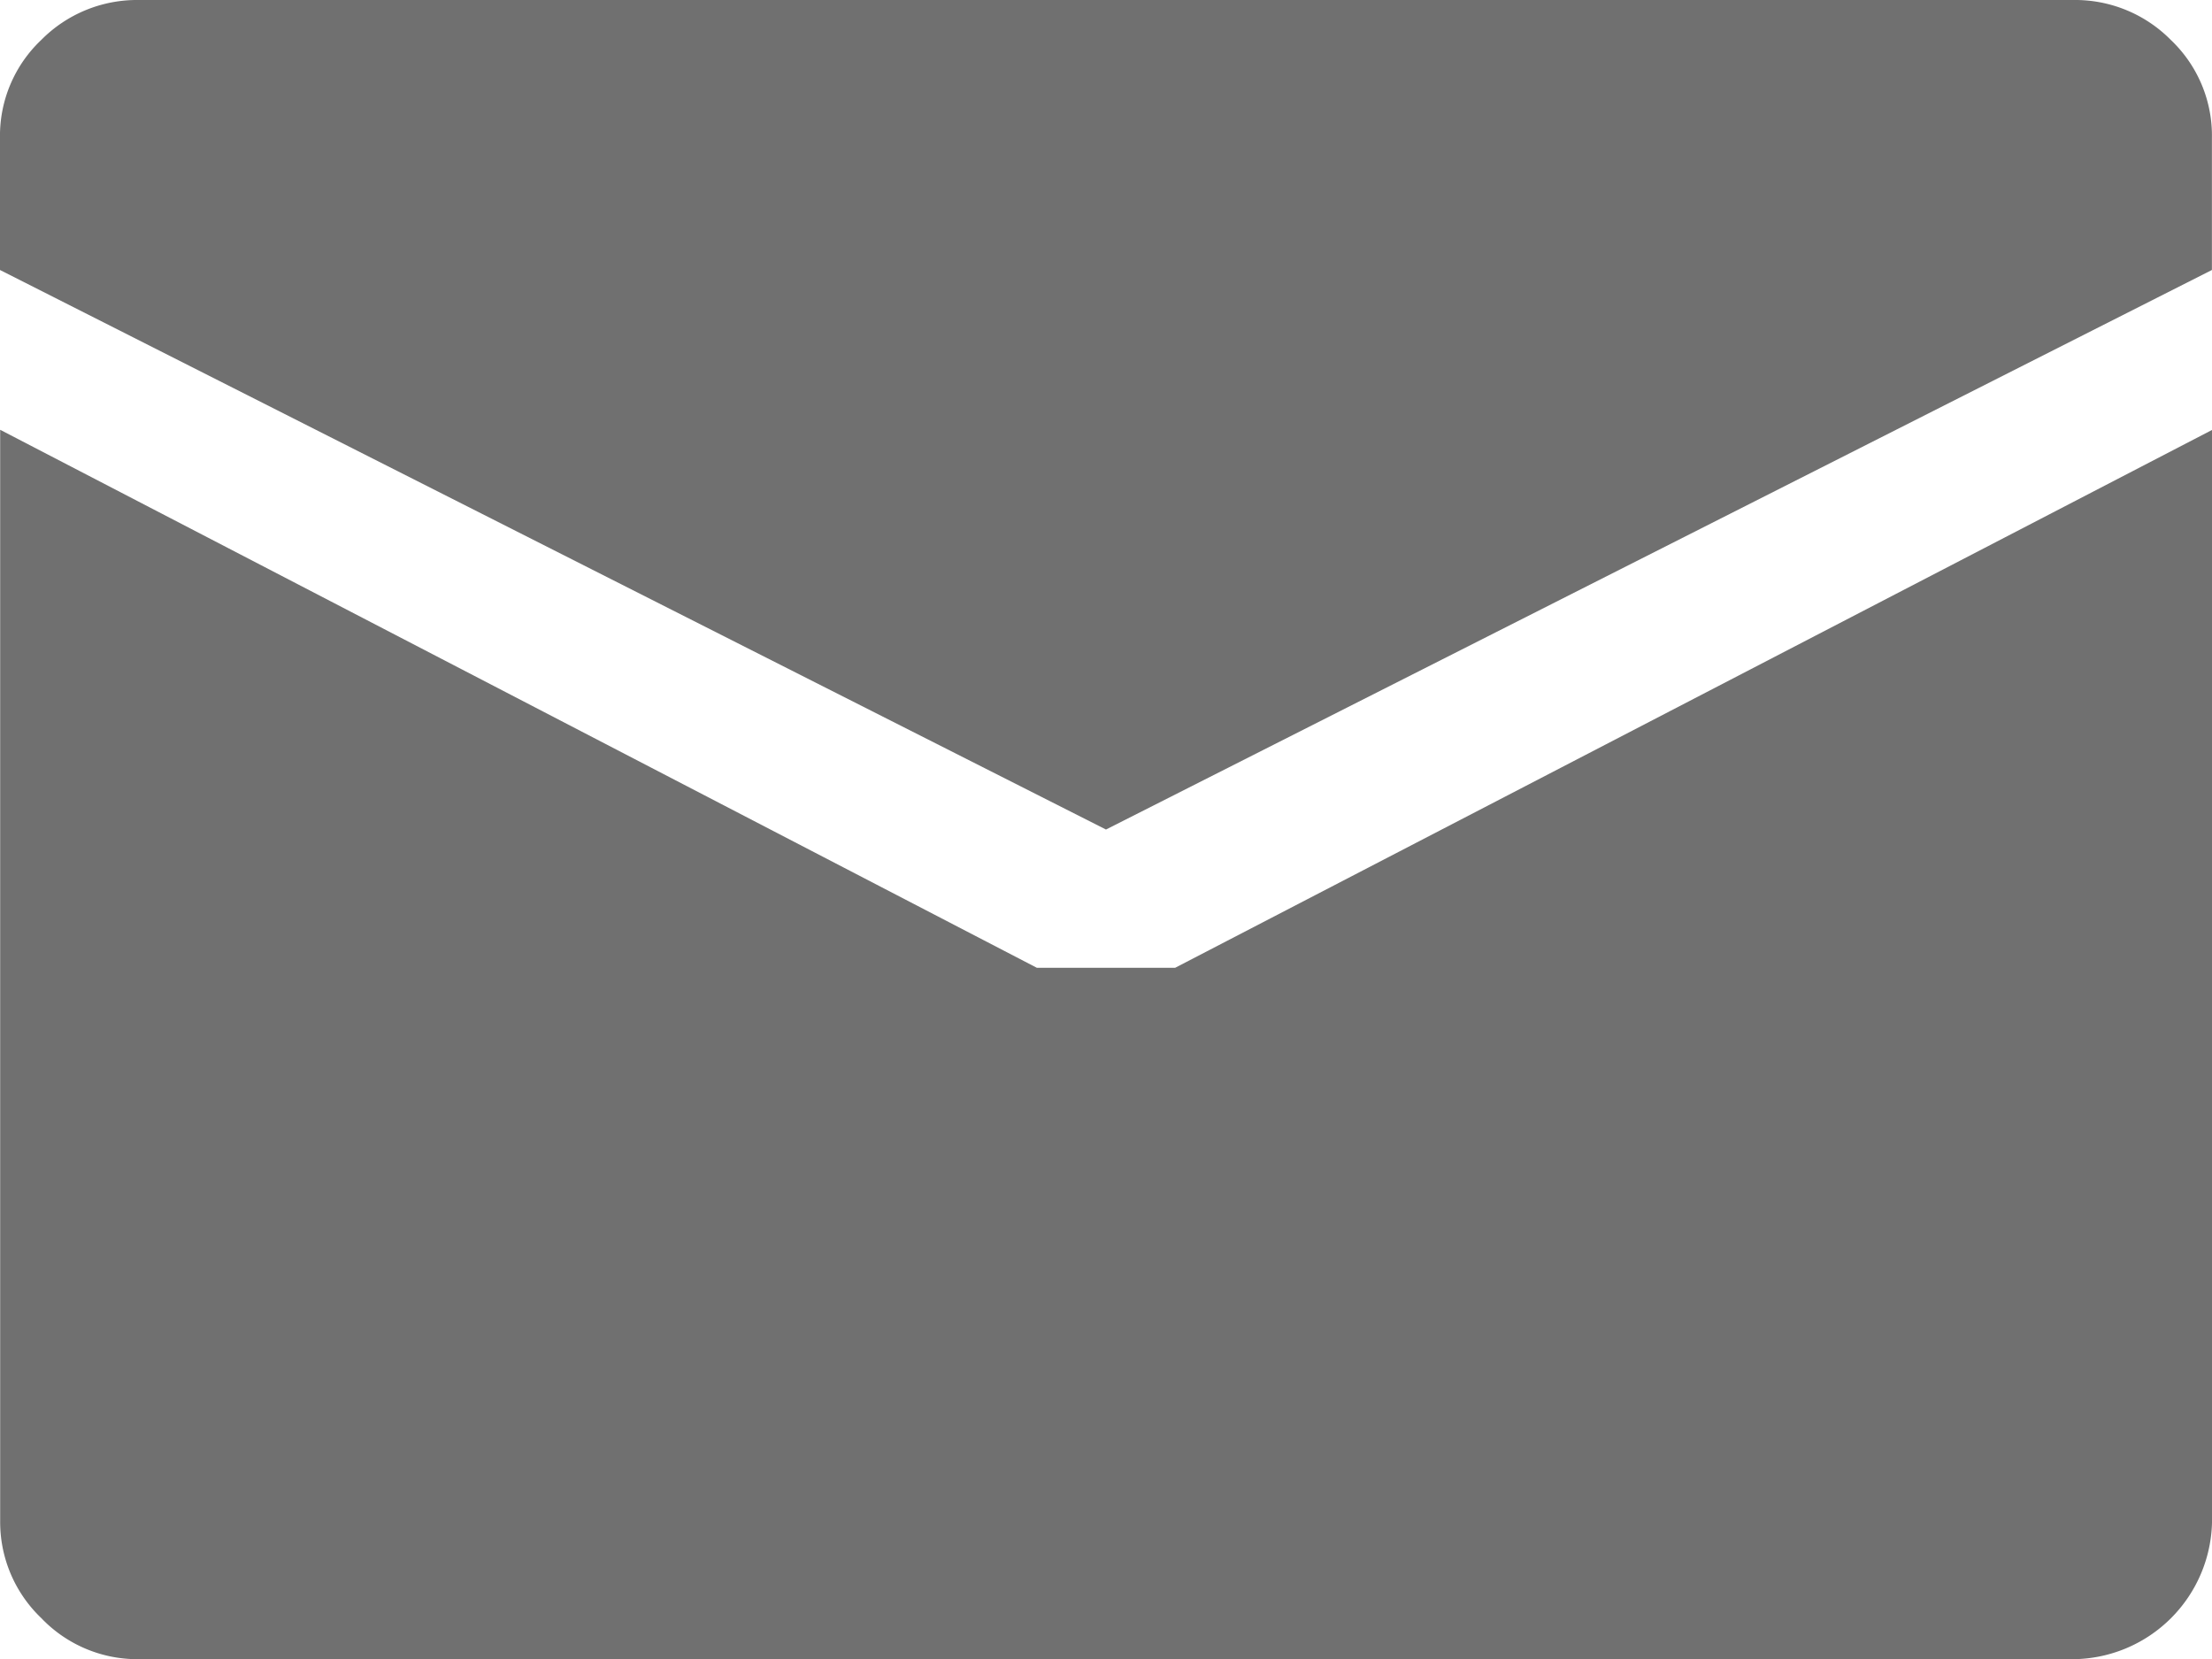
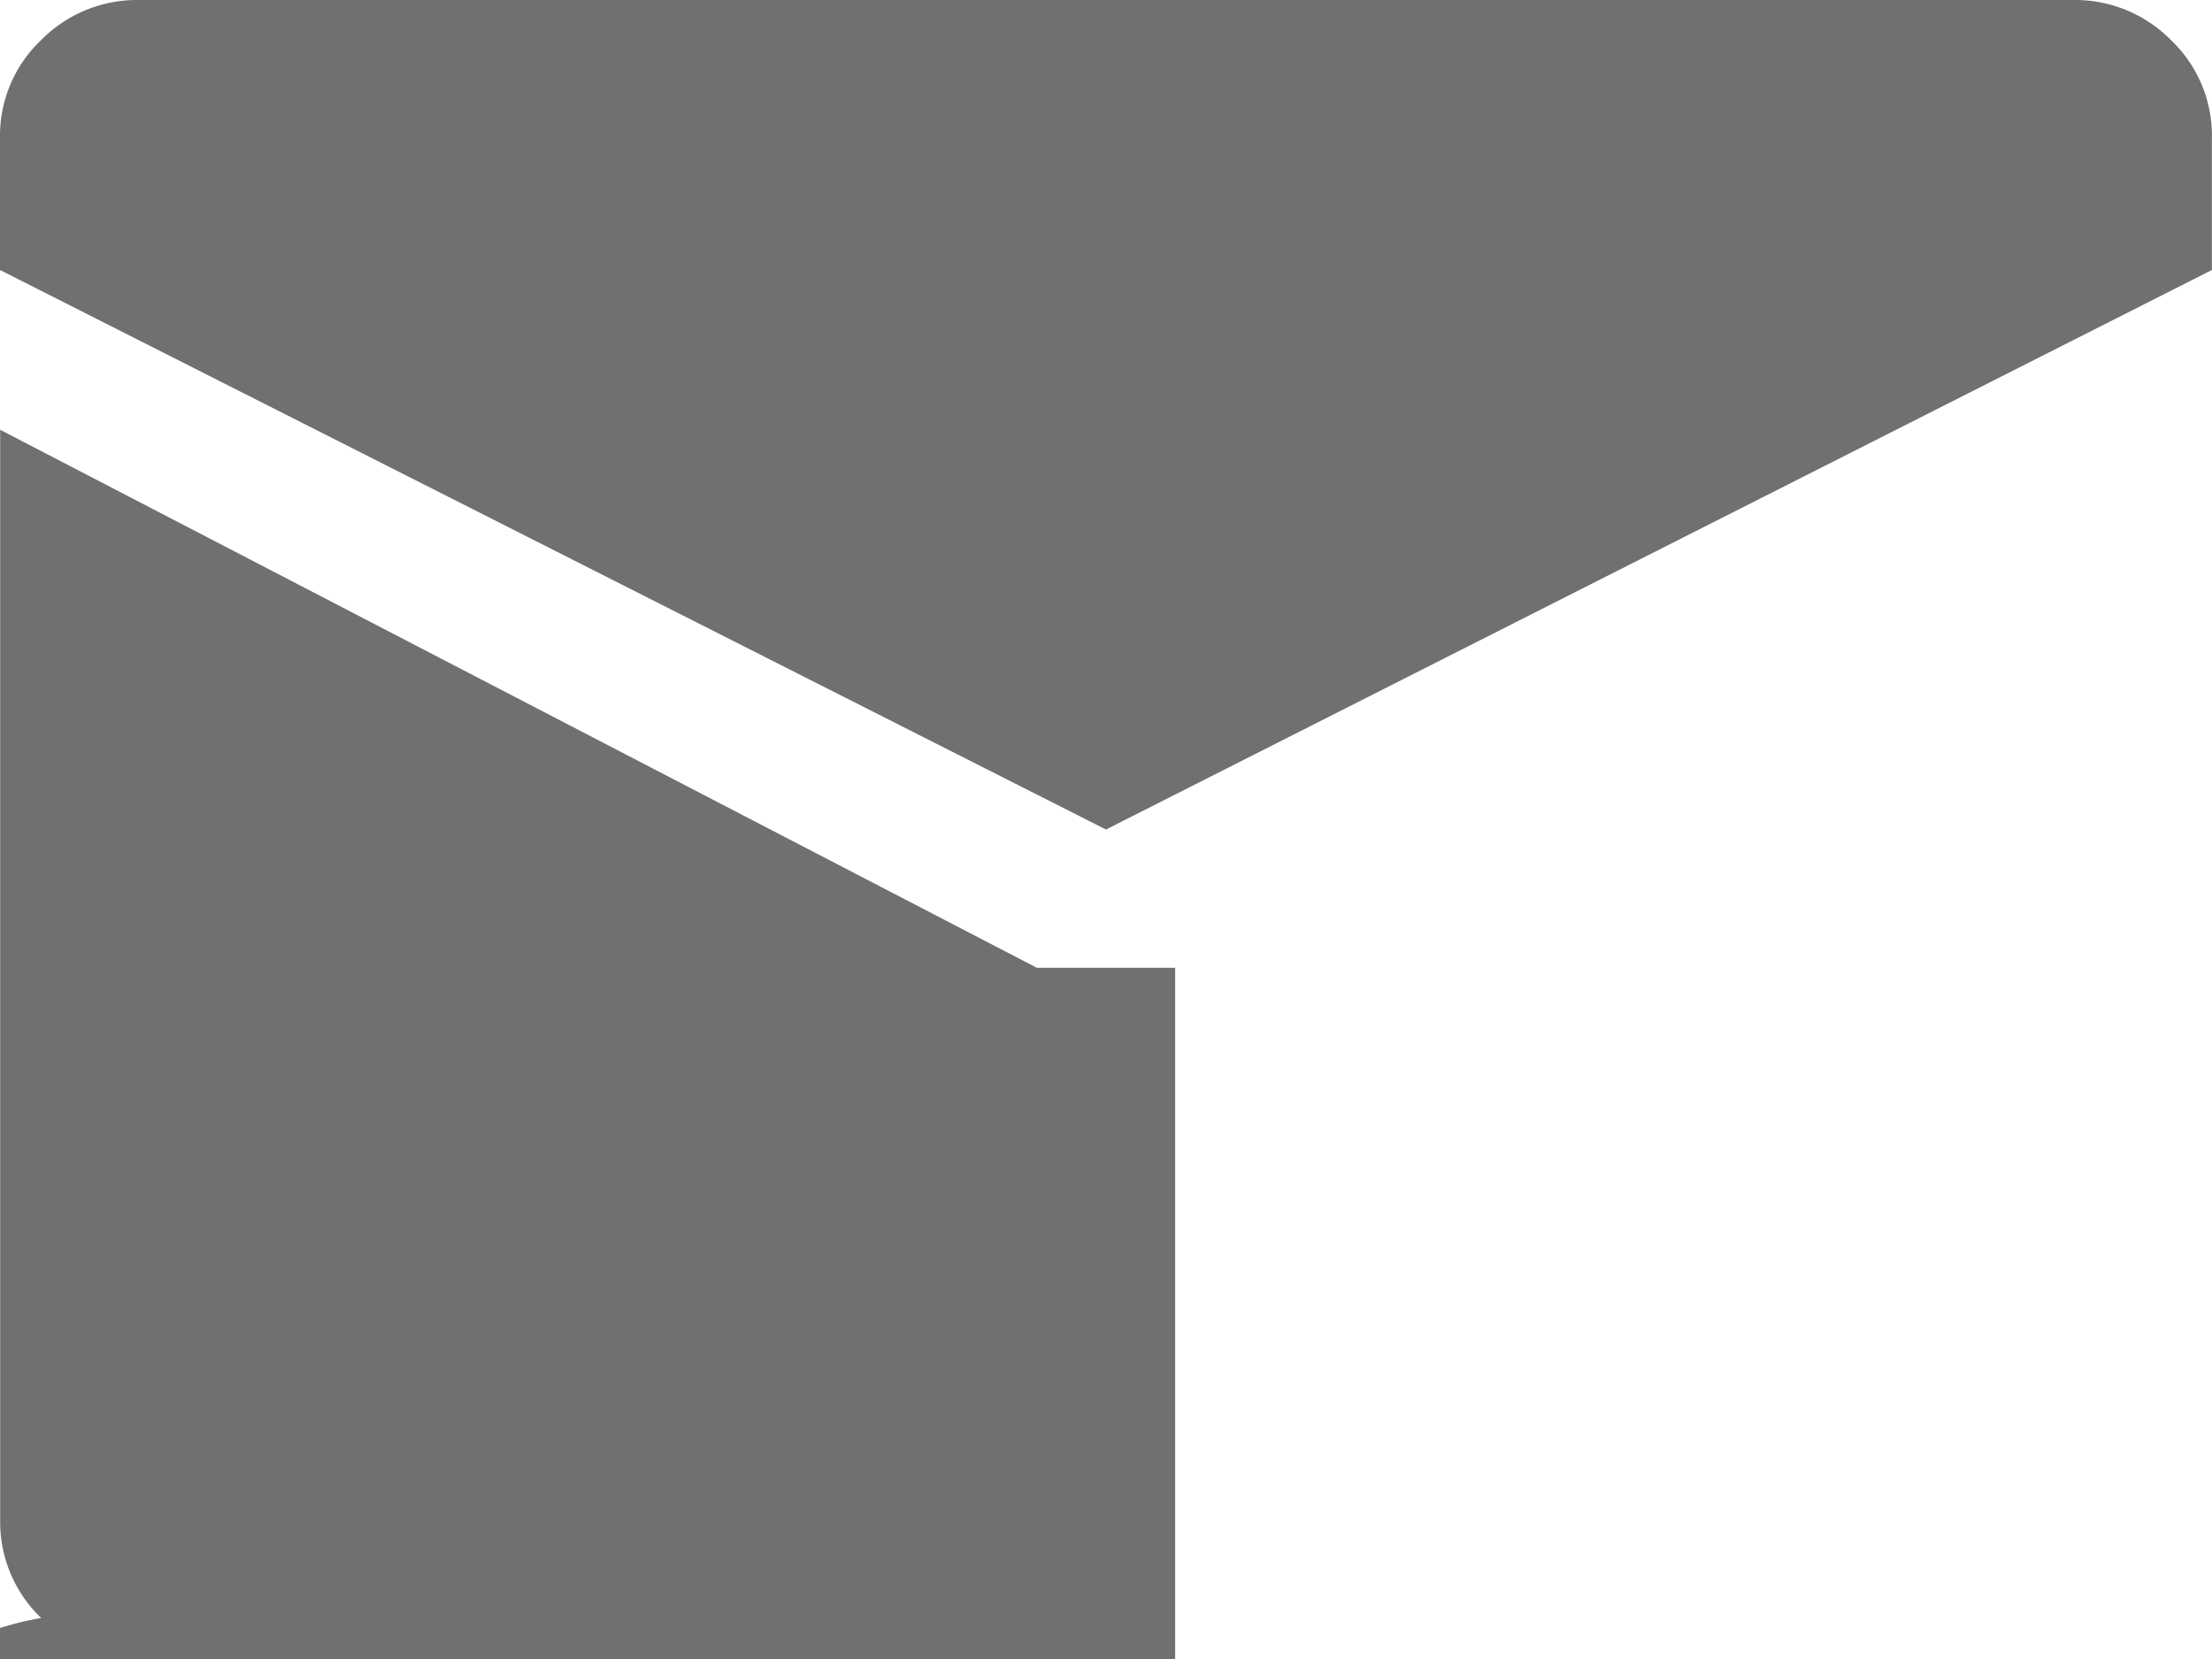
<svg xmlns="http://www.w3.org/2000/svg" width="52.713" height="39.535" viewBox="0 0 52.713 39.535">
-   <path id="メールアイコン" d="M26.374,19.768.018,6.434V3.295A3.143,3.143,0,0,1,1,.953,3.206,3.206,0,0,1,3.311,0H49.435a3.206,3.206,0,0,1,2.316.953,3.143,3.143,0,0,1,.978,2.342V6.434Zm-1.647,3.295h3.295l24.71-12.817v26a3.339,3.339,0,0,1-3.293,3.293H3.314A3.165,3.165,0,0,1,1,38.558a3.165,3.165,0,0,1-.978-2.316v-26Z" transform="translate(-0.018)" fill="#707070" />
+   <path id="メールアイコン" d="M26.374,19.768.018,6.434V3.295A3.143,3.143,0,0,1,1,.953,3.206,3.206,0,0,1,3.311,0H49.435a3.206,3.206,0,0,1,2.316.953,3.143,3.143,0,0,1,.978,2.342V6.434Zm-1.647,3.295h3.295v26a3.339,3.339,0,0,1-3.293,3.293H3.314A3.165,3.165,0,0,1,1,38.558a3.165,3.165,0,0,1-.978-2.316v-26Z" transform="translate(-0.018)" fill="#707070" />
</svg>